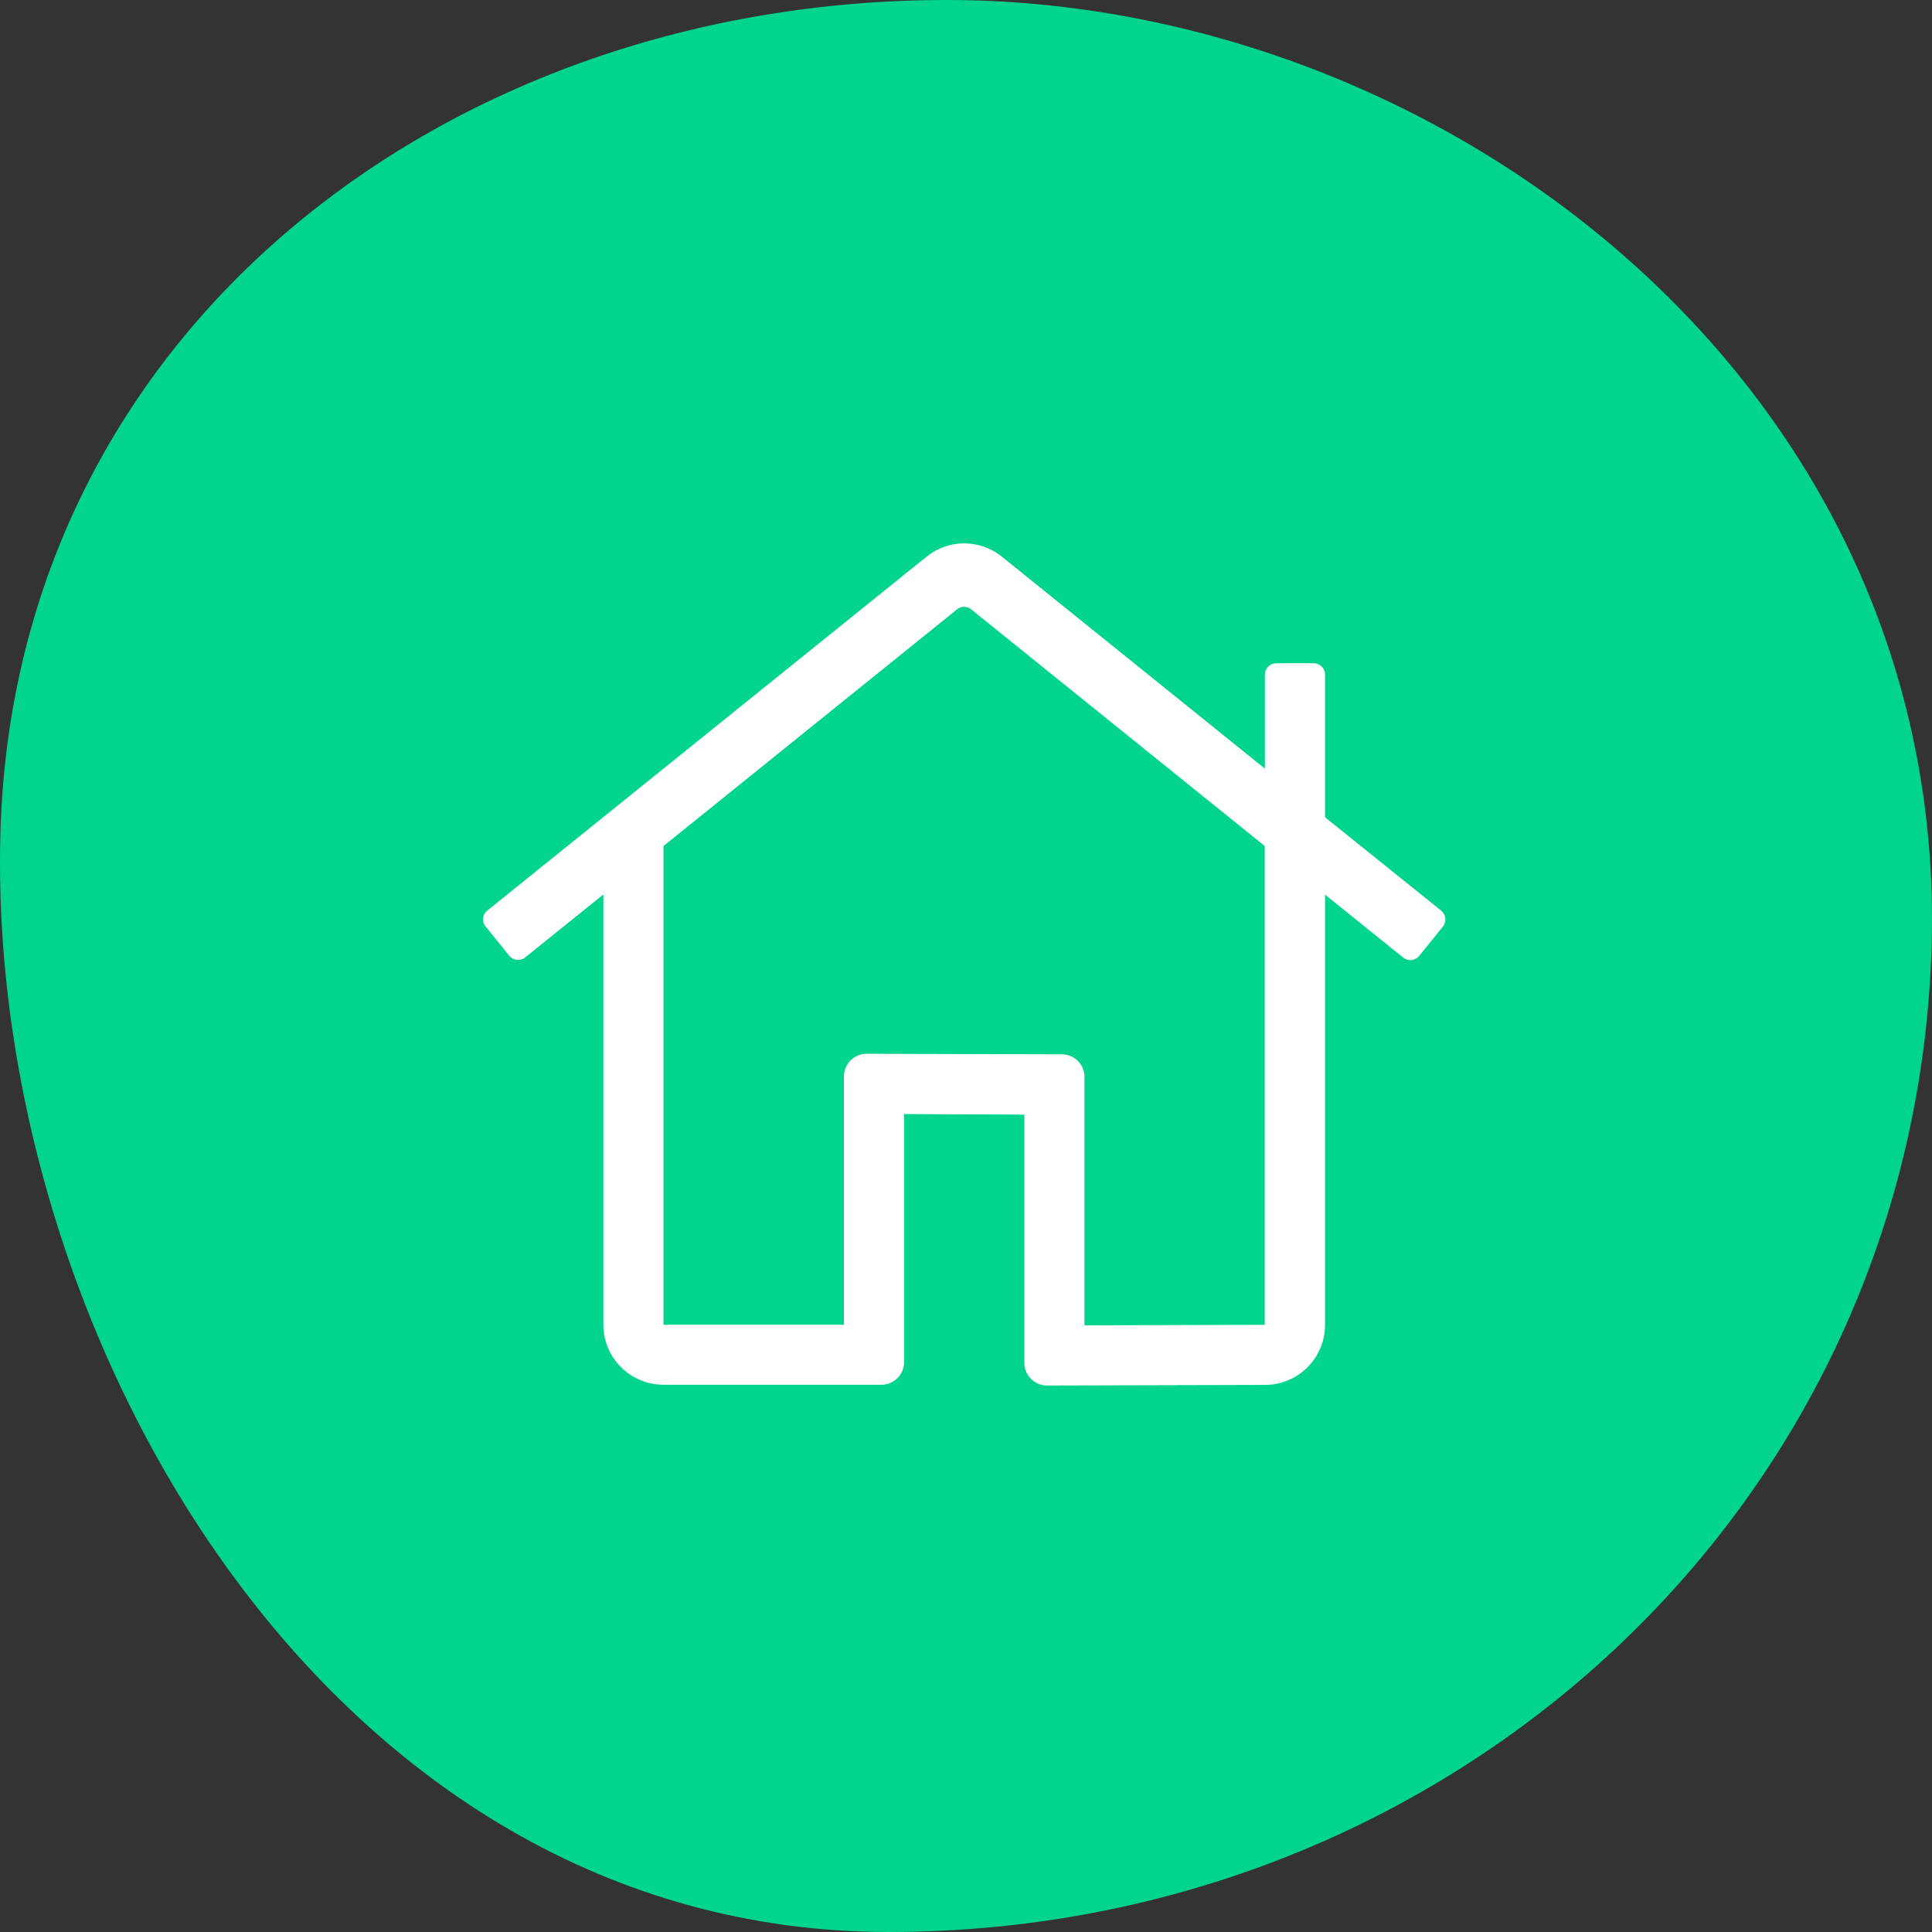
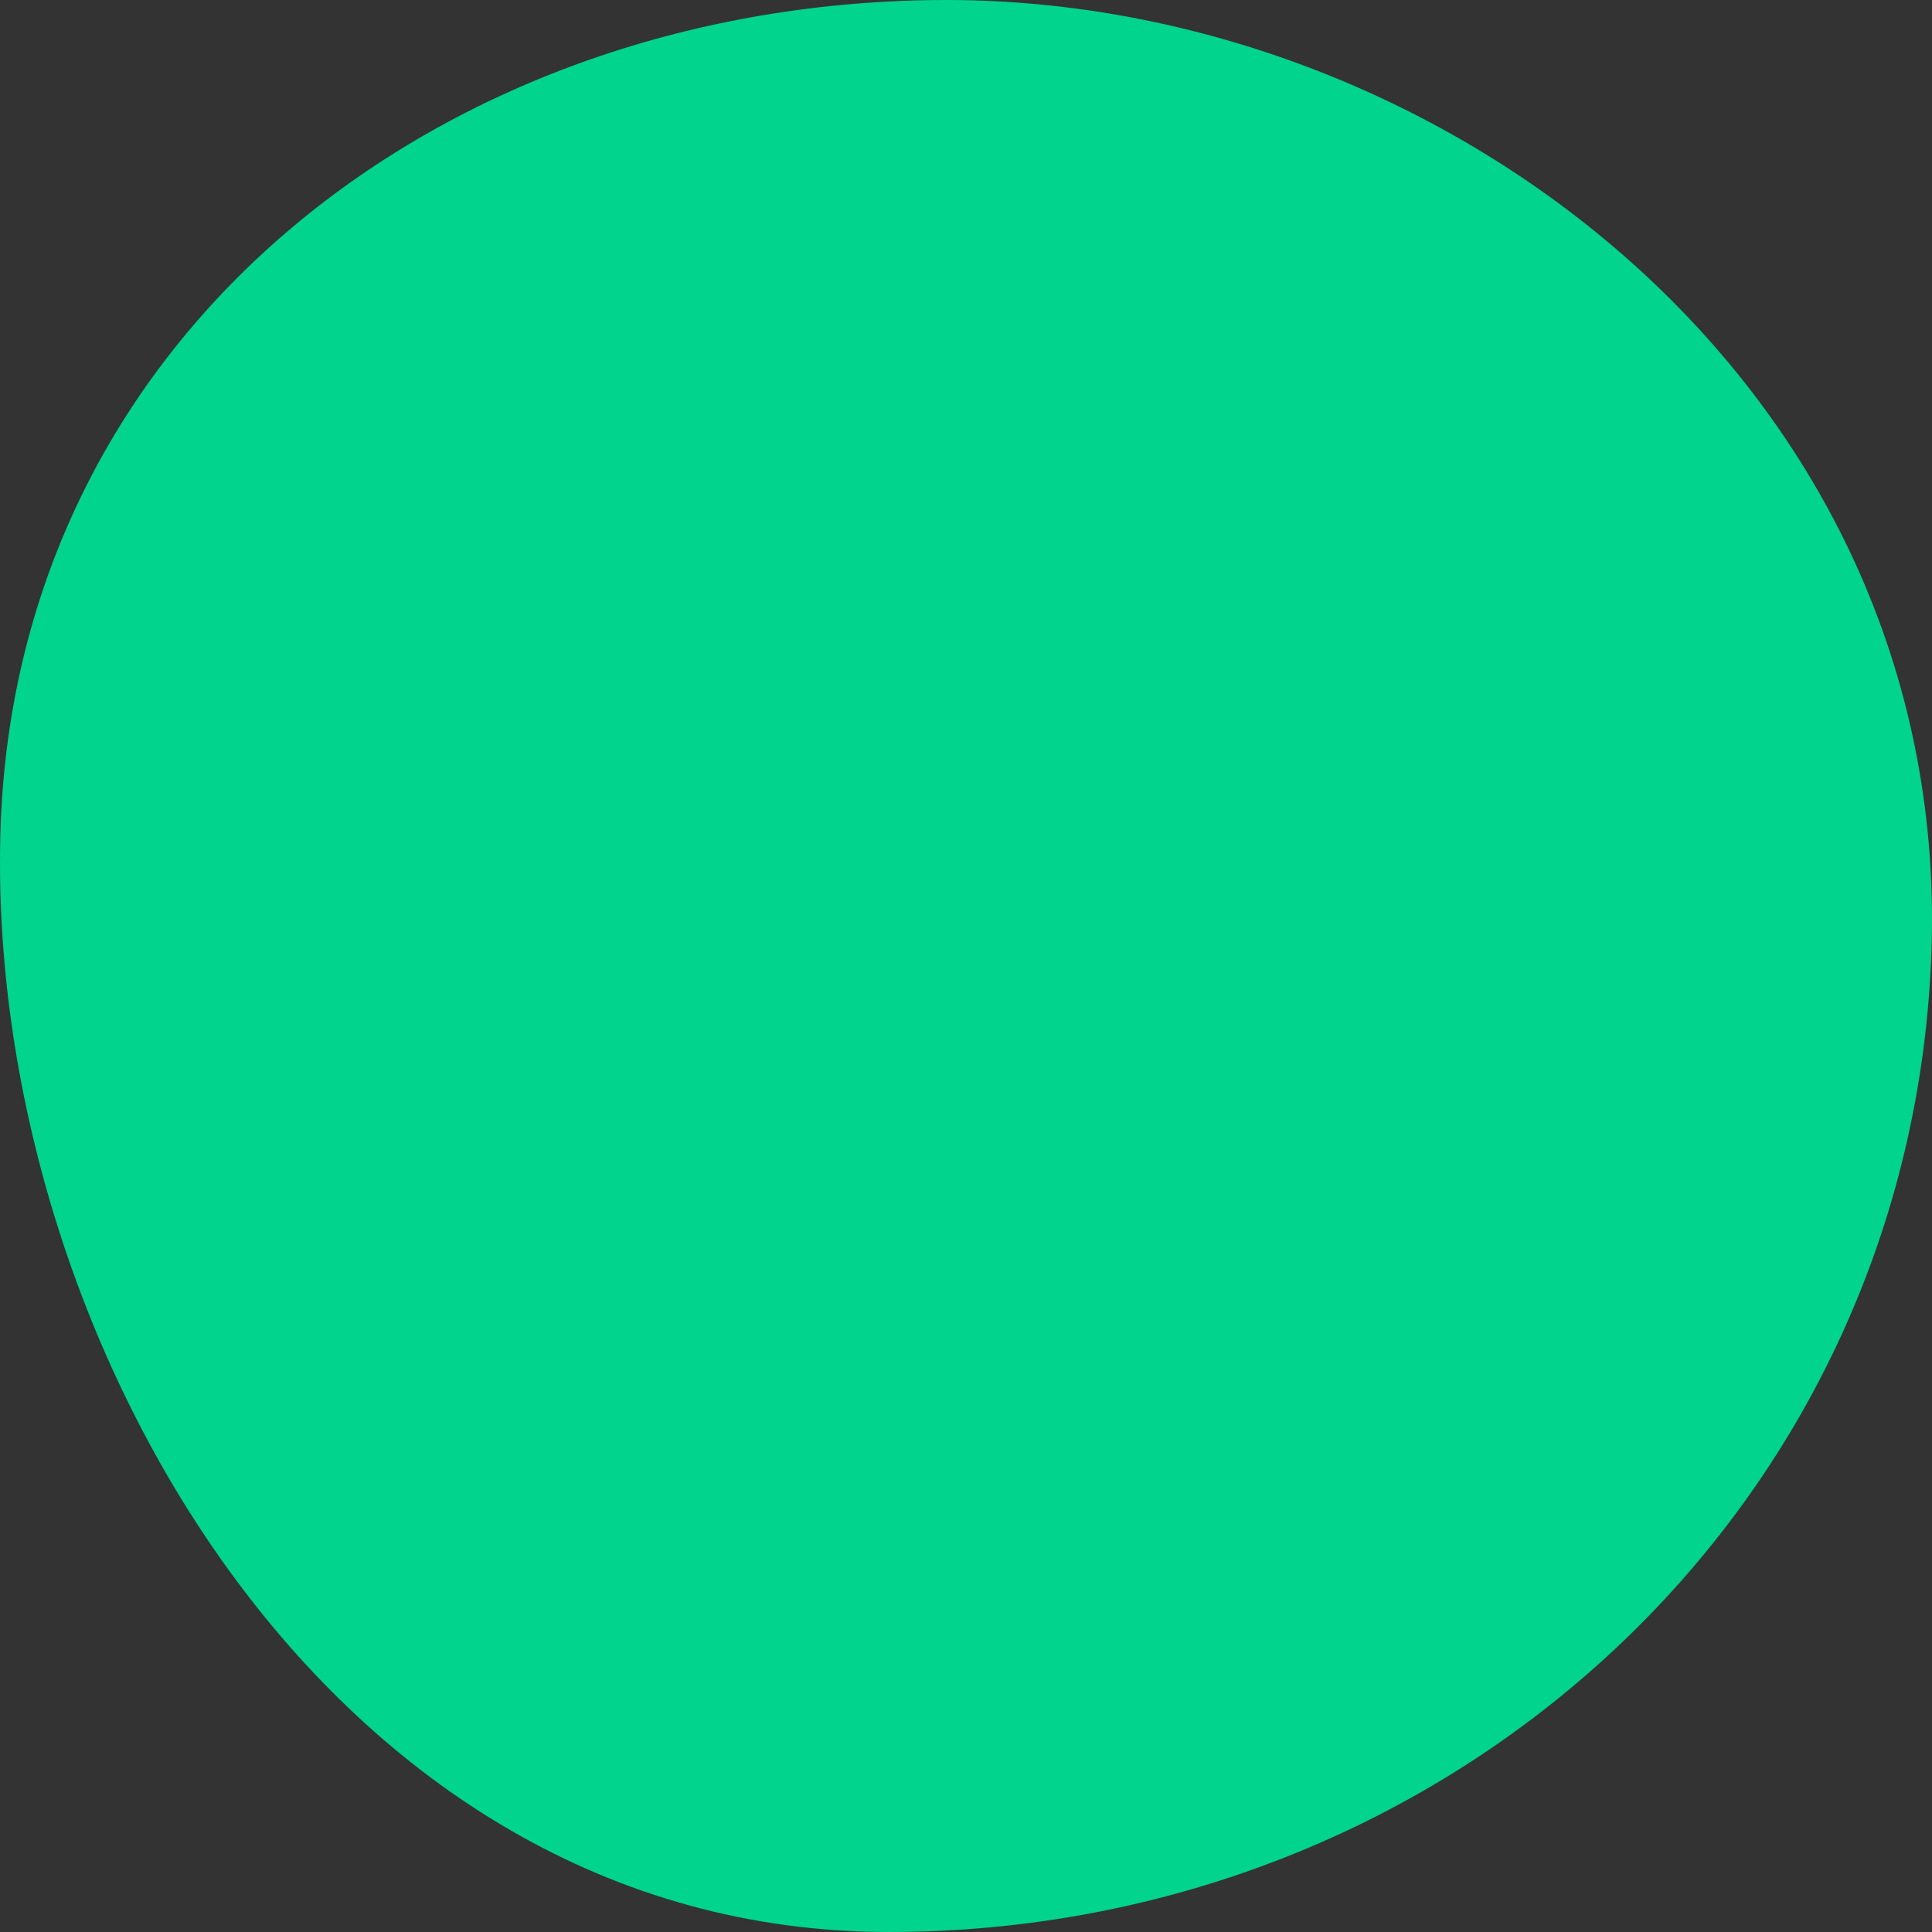
<svg xmlns="http://www.w3.org/2000/svg" width="128px" height="128px" viewBox="0 0 128 128" version="1.1">
  <rect x="0" y="0" width="128" height="128" fill="#333333" stroke="none" />
  <title>icon-benefit-homeoffice</title>
  <desc>Created with Sketch.</desc>
  <g id="↳-Benefit-Icons" stroke="none" stroke-width="1" fill="none" fill-rule="evenodd">
    <g id="erec-iconography-benefits" transform="translate(-511, -505)">
      <g id="icon-benefit-homeoffice" transform="translate(511, 505)">
        <path d="M62.723,0 C95.743,0 129.086,25.601 127.973,62.72 C126.86,99.839 96.106,128 58.885,128 C21.663,128 -0.965,88.275 0.032,55.04 C1.028,21.805 29.702,0 62.723,0 Z" id="Mask" fill="#00D48D" />
-         <path d="M95.483,60.332 L87.788,54.147 L87.788,44.689 C87.788,44.279 87.452,43.943 87.041,43.943 L84.55,43.943 C84.14,43.943 83.803,44.279 83.803,44.689 L83.803,50.924 L66.384,36.887 C64.927,35.704 62.835,35.704 61.379,36.887 L32.28,60.332 C31.956,60.593 31.906,61.066 32.168,61.377 L33.736,63.319 C33.998,63.642 34.471,63.692 34.795,63.431 L39.975,59.262 L39.975,87.76 C39.975,89.962 41.755,91.742 43.959,91.742 L58.403,91.742 C59.224,91.742 59.897,91.07 59.897,90.248 L59.897,73.809 L67.866,73.847 L67.866,90.298 C67.866,91.12 68.538,91.792 69.36,91.792 L83.803,91.754 C86.007,91.754 87.788,89.975 87.788,87.772 L87.788,59.274 L92.968,63.443 C93.291,63.704 93.764,63.655 94.026,63.331 L95.595,61.39 C95.856,61.066 95.794,60.593 95.483,60.332 Z M83.803,87.772 L71.85,87.809 L71.85,71.345 C71.85,70.524 71.178,69.852 70.356,69.852 L57.407,69.815 C56.585,69.815 55.912,70.487 55.912,71.308 L55.912,87.772 L43.959,87.772 L43.959,56.051 L63.408,40.371 C63.682,40.147 64.068,40.147 64.342,40.371 L83.791,56.051 L83.791,87.772 L83.803,87.772 Z" id="shape" fill="#FFFFFF" fill-rule="nonzero" />
      </g>
    </g>
  </g>
</svg>